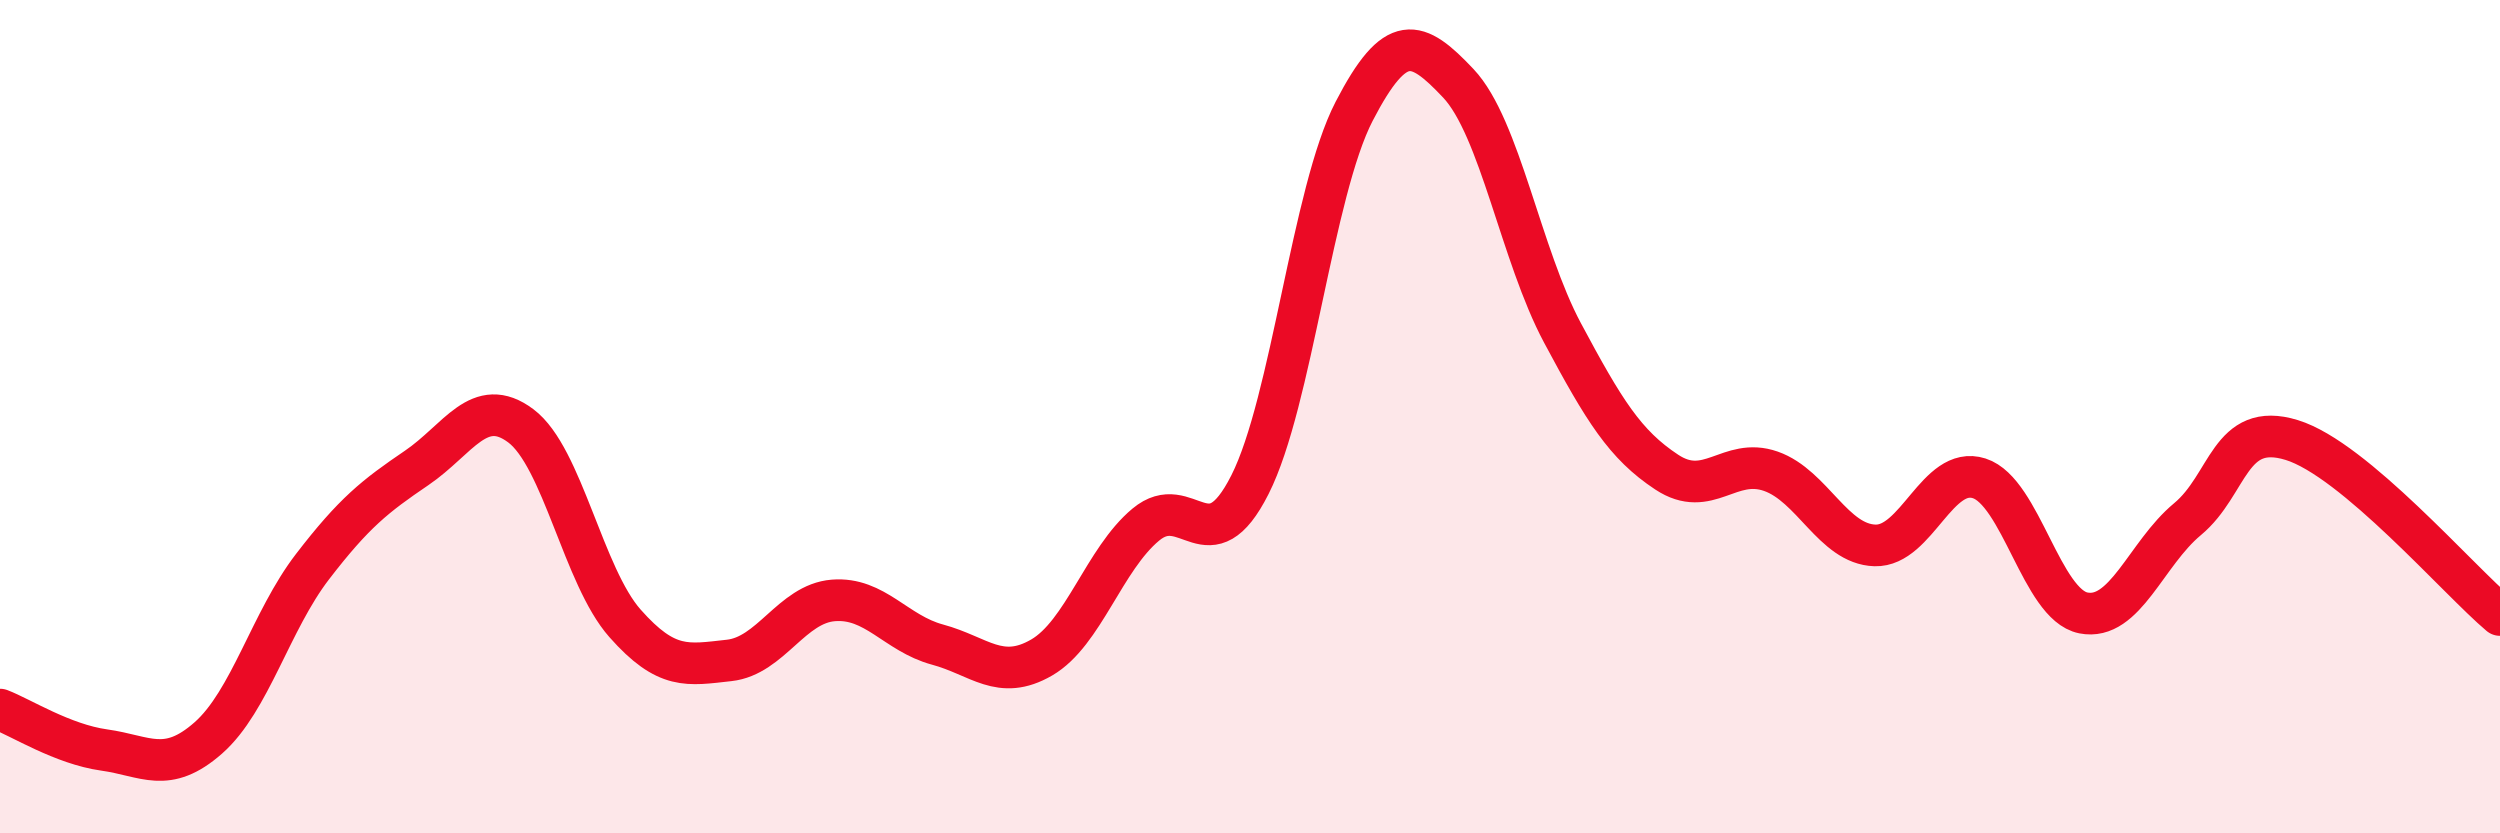
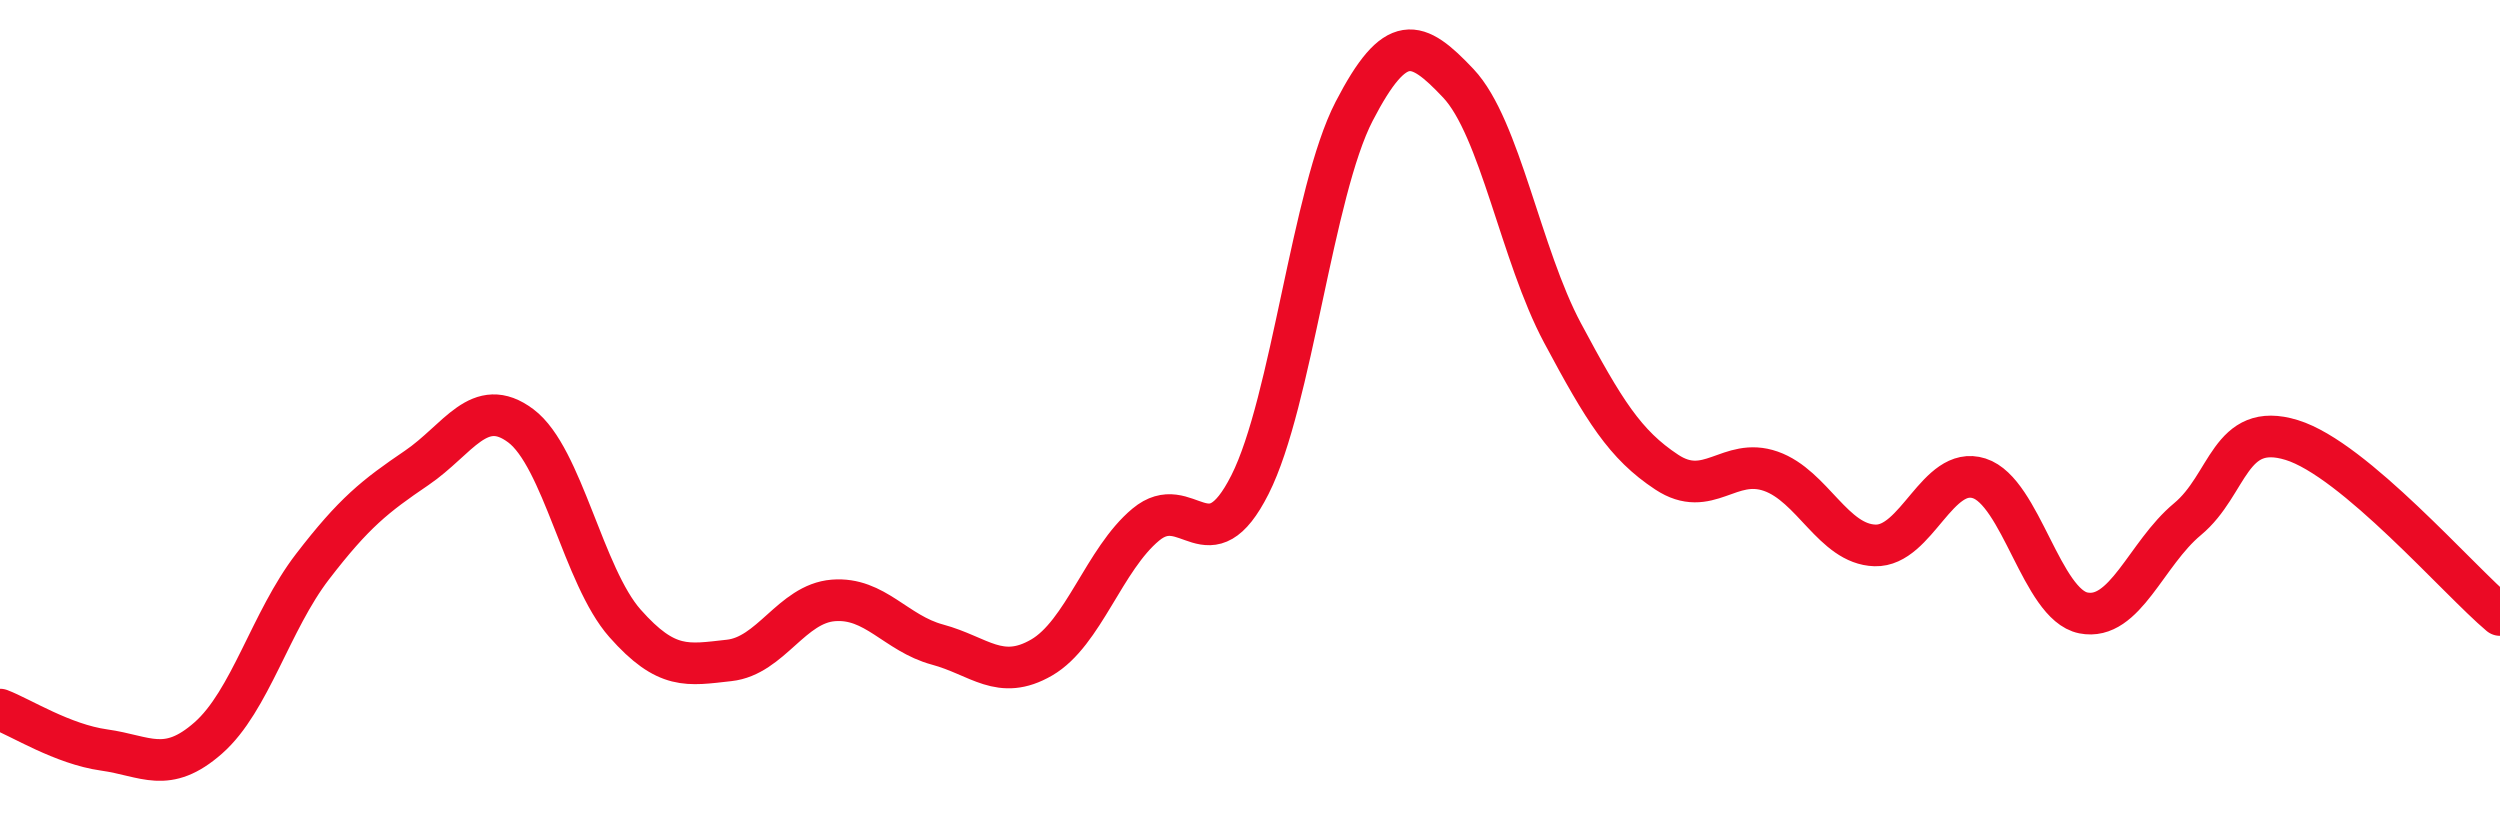
<svg xmlns="http://www.w3.org/2000/svg" width="60" height="20" viewBox="0 0 60 20">
-   <path d="M 0,17.03 C 0.5,17.22 1.5,17.86 2.5,18 C 3.5,18.14 4,18.59 5,17.71 C 6,16.83 6.5,14.9 7.5,13.6 C 8.5,12.3 9,11.91 10,11.23 C 11,10.55 11.5,9.47 12.5,10.22 C 13.5,10.97 14,13.83 15,14.96 C 16,16.09 16.5,15.96 17.5,15.85 C 18.5,15.74 19,14.49 20,14.41 C 21,14.33 21.5,15.2 22.5,15.47 C 23.5,15.74 24,16.36 25,15.78 C 26,15.2 26.5,13.42 27.5,12.59 C 28.5,11.76 29,13.61 30,11.63 C 31,9.65 31.5,4.6 32.5,2.67 C 33.5,0.74 34,0.94 35,2 C 36,3.06 36.5,6.12 37.5,7.99 C 38.5,9.86 39,10.67 40,11.33 C 41,11.99 41.5,10.96 42.5,11.31 C 43.5,11.66 44,13.06 45,13.09 C 46,13.12 46.5,11.16 47.5,11.48 C 48.5,11.8 49,14.51 50,14.71 C 51,14.91 51.5,13.29 52.5,12.46 C 53.5,11.63 53.5,10.1 55,10.56 C 56.5,11.02 59,13.92 60,14.76L60 20L0 20Z" fill="#EB0A25" opacity="0.1" stroke-linecap="round" stroke-linejoin="round" />
  <path d="M 0,17.03 C 0.5,17.22 1.5,17.86 2.5,18 C 3.5,18.14 4,18.59 5,17.71 C 6,16.83 6.5,14.9 7.5,13.6 C 8.5,12.3 9,11.91 10,11.23 C 11,10.55 11.5,9.47 12.5,10.22 C 13.5,10.97 14,13.83 15,14.96 C 16,16.09 16.5,15.96 17.5,15.85 C 18.5,15.74 19,14.49 20,14.41 C 21,14.33 21.5,15.2 22.5,15.47 C 23.5,15.74 24,16.36 25,15.78 C 26,15.2 26.5,13.42 27.5,12.59 C 28.5,11.76 29,13.61 30,11.63 C 31,9.65 31.5,4.6 32.5,2.67 C 33.5,0.74 34,0.94 35,2 C 36,3.06 36.5,6.12 37.5,7.99 C 38.5,9.86 39,10.67 40,11.33 C 41,11.99 41.5,10.96 42.5,11.31 C 43.5,11.66 44,13.06 45,13.09 C 46,13.12 46.5,11.16 47.5,11.48 C 48.5,11.8 49,14.51 50,14.71 C 51,14.91 51.5,13.29 52.5,12.46 C 53.5,11.63 53.5,10.1 55,10.56 C 56.5,11.02 59,13.92 60,14.76" stroke="#EB0A25" stroke-width="1" fill="none" stroke-linecap="round" stroke-linejoin="round" />
</svg>